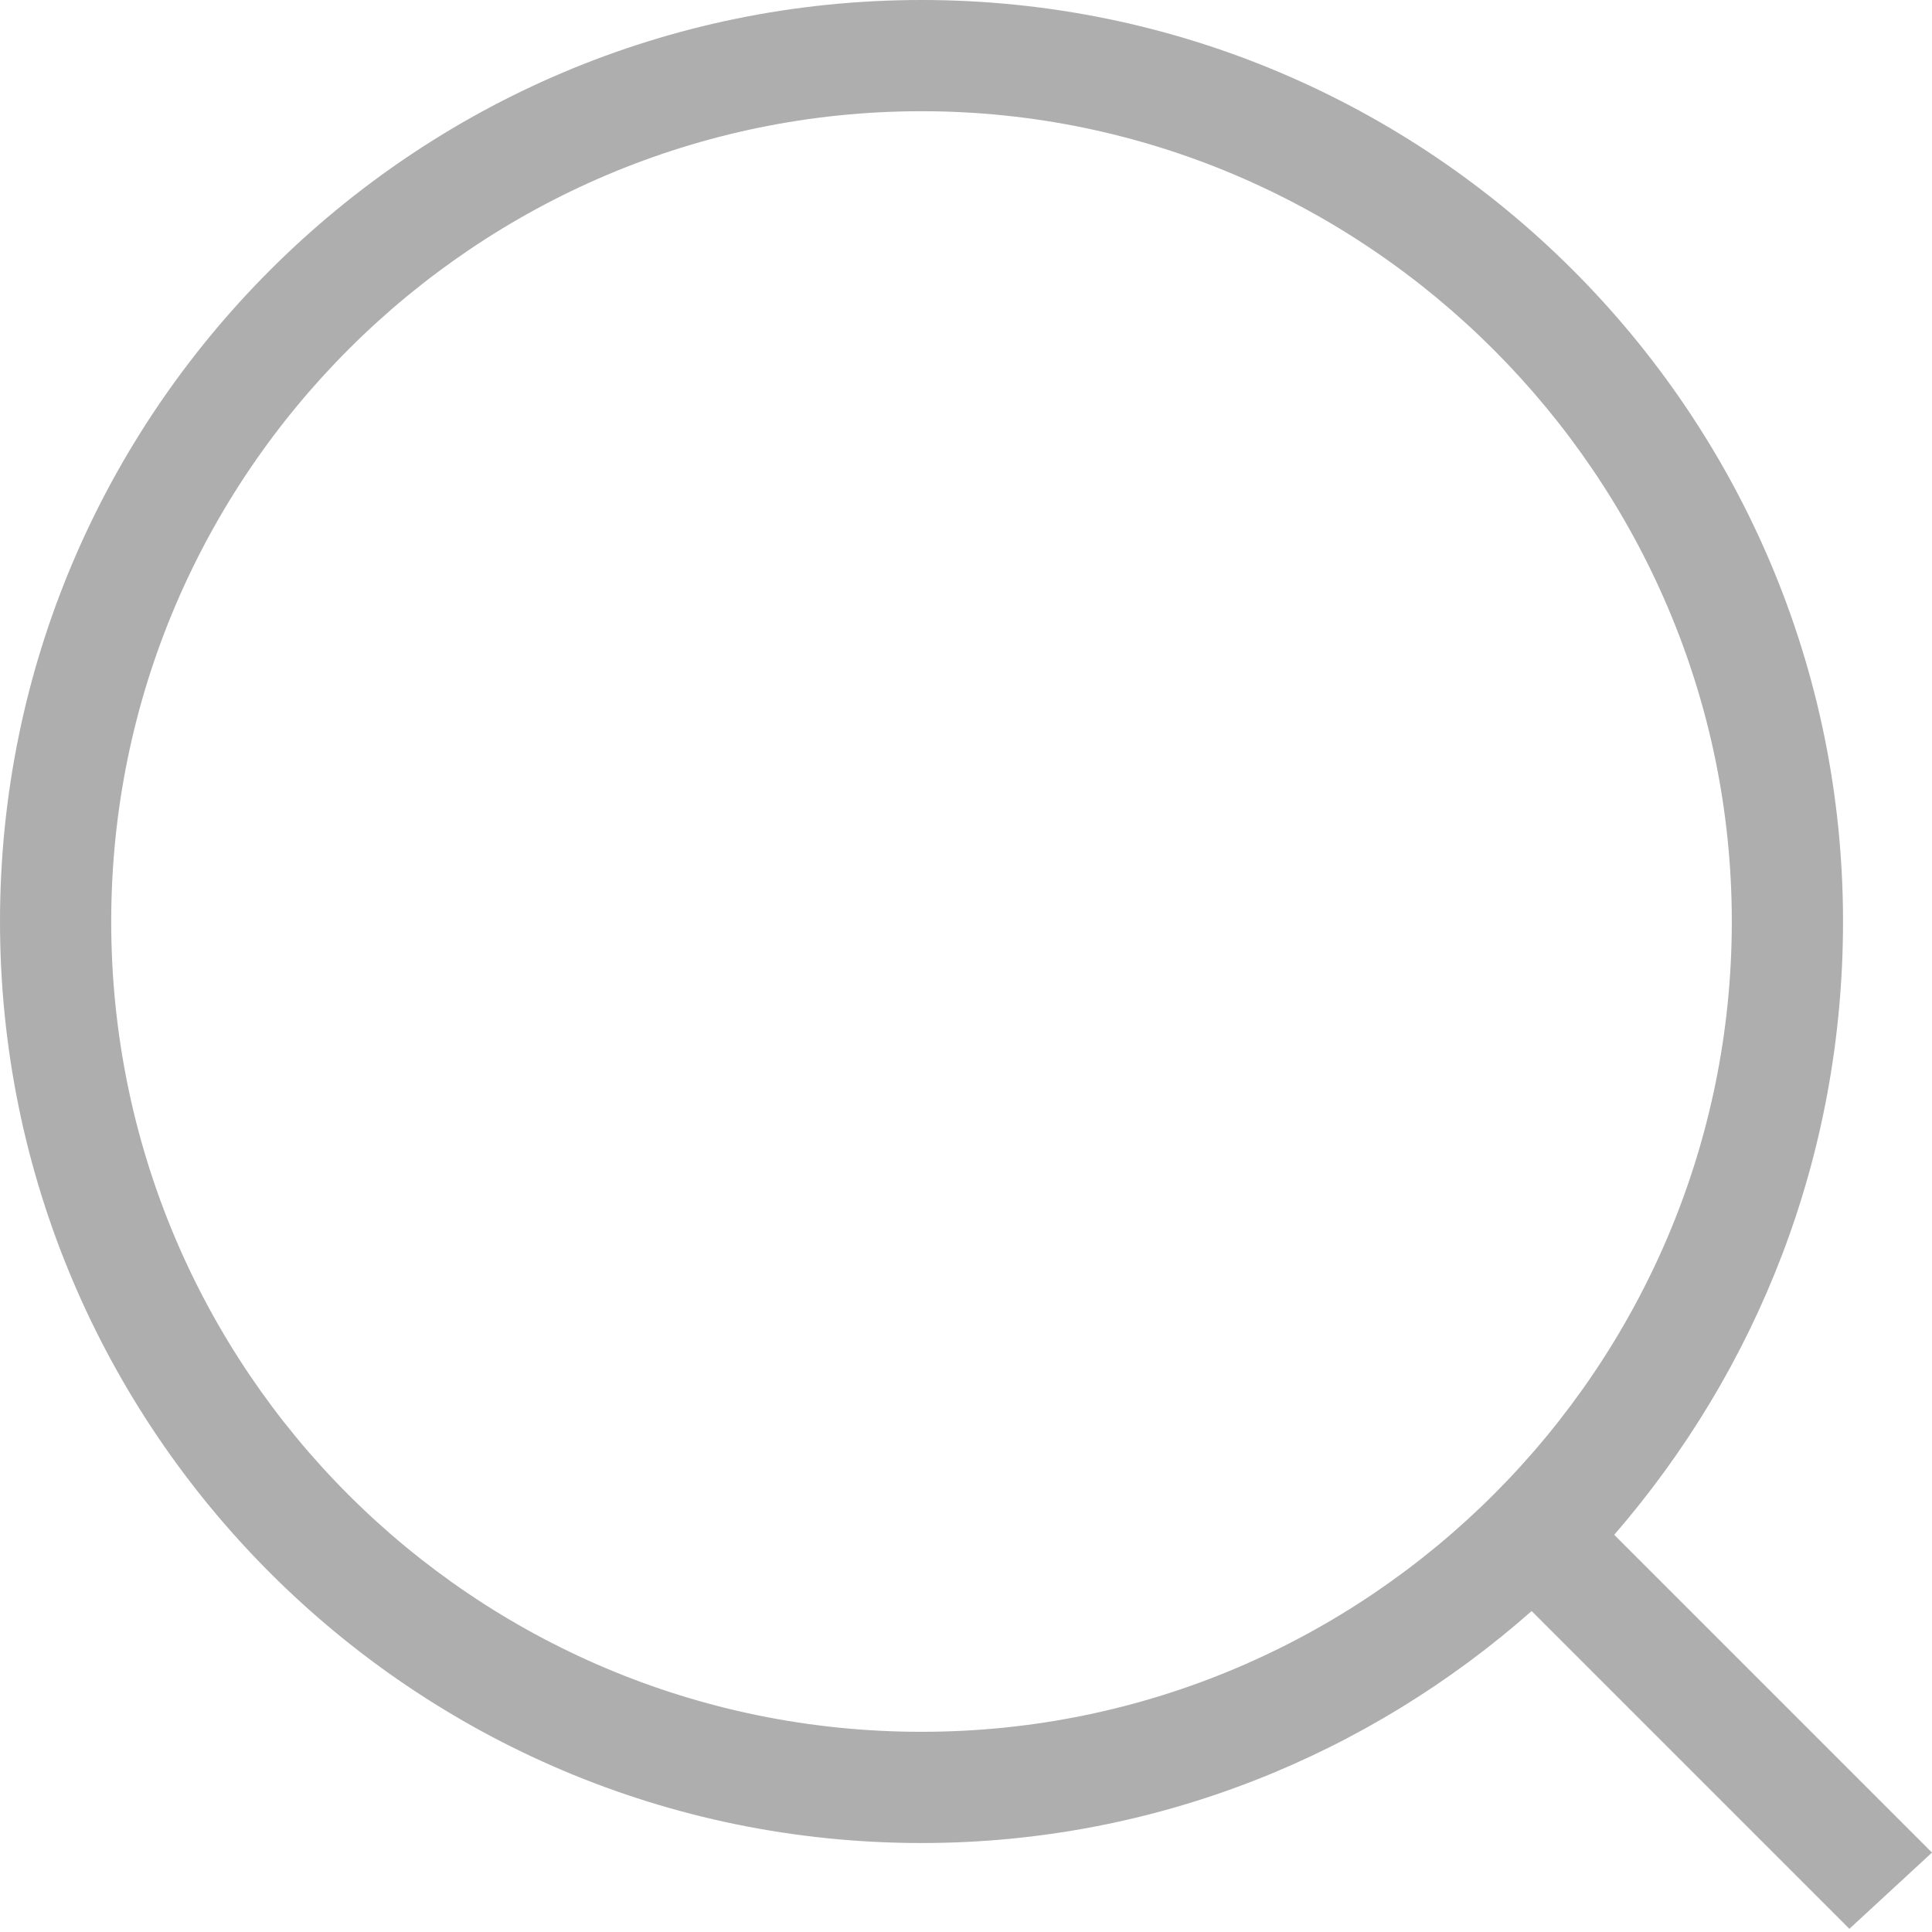
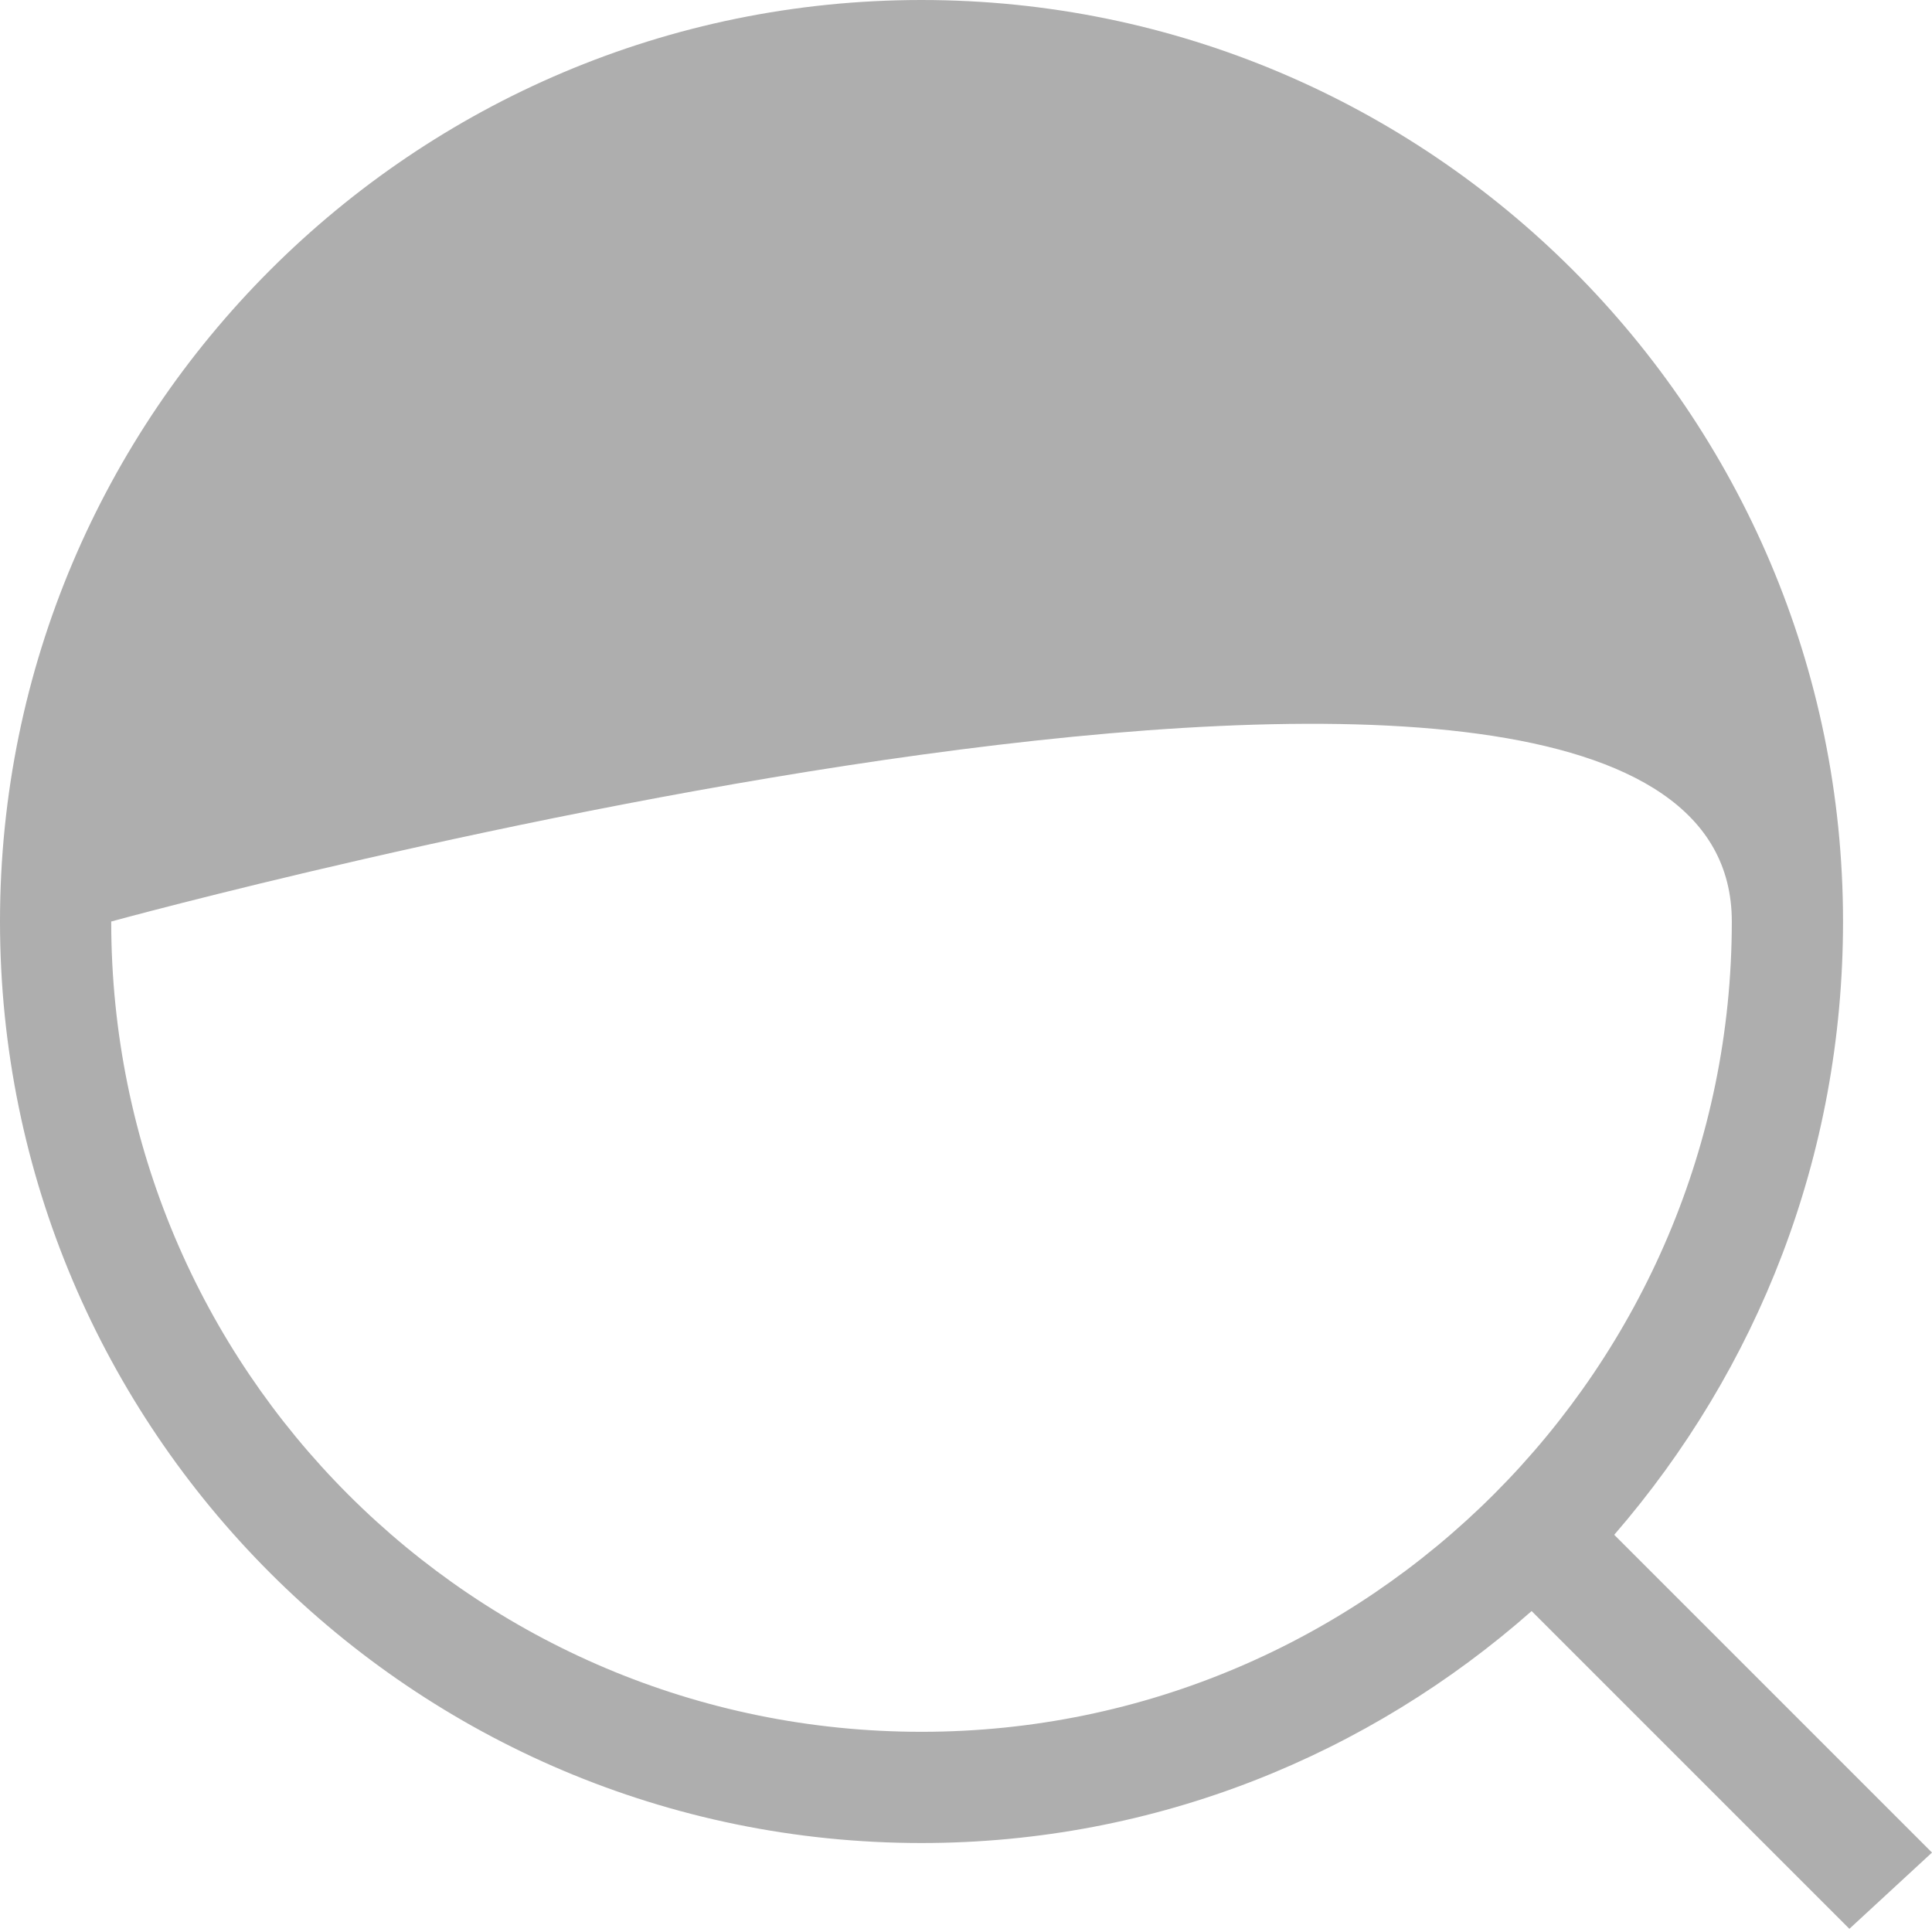
<svg xmlns="http://www.w3.org/2000/svg" version="1.1" id="レイヤー_1" x="0px" y="0px" viewBox="0 0 60.8 60.8" style="enable-background:new 0 0 60.8 60.8;" xml:space="preserve">
  <style type="text/css">
	.st0{fill:#AEAEAE;}
</style>
-   <path class="st0" d="M60.8,58.3l-10-10C55.3,43.1,58,36.4,58,29C58,13,45,0,29,0S0,13,0,29s13,29,29,29c7.4,0,14.1-2.8,19.2-7.3  l10,10L60.8,58.3z M3.5,29C3.5,14.9,15,3.5,29,3.5S54.5,15,54.5,29S43.1,54.5,29,54.5S3.5,43.1,3.5,29z" />
+   <path class="st0" d="M60.8,58.3l-10-10C55.3,43.1,58,36.4,58,29C58,13,45,0,29,0S0,13,0,29s13,29,29,29c7.4,0,14.1-2.8,19.2-7.3  l10,10L60.8,58.3z M3.5,29S54.5,15,54.5,29S43.1,54.5,29,54.5S3.5,43.1,3.5,29z" />
</svg>